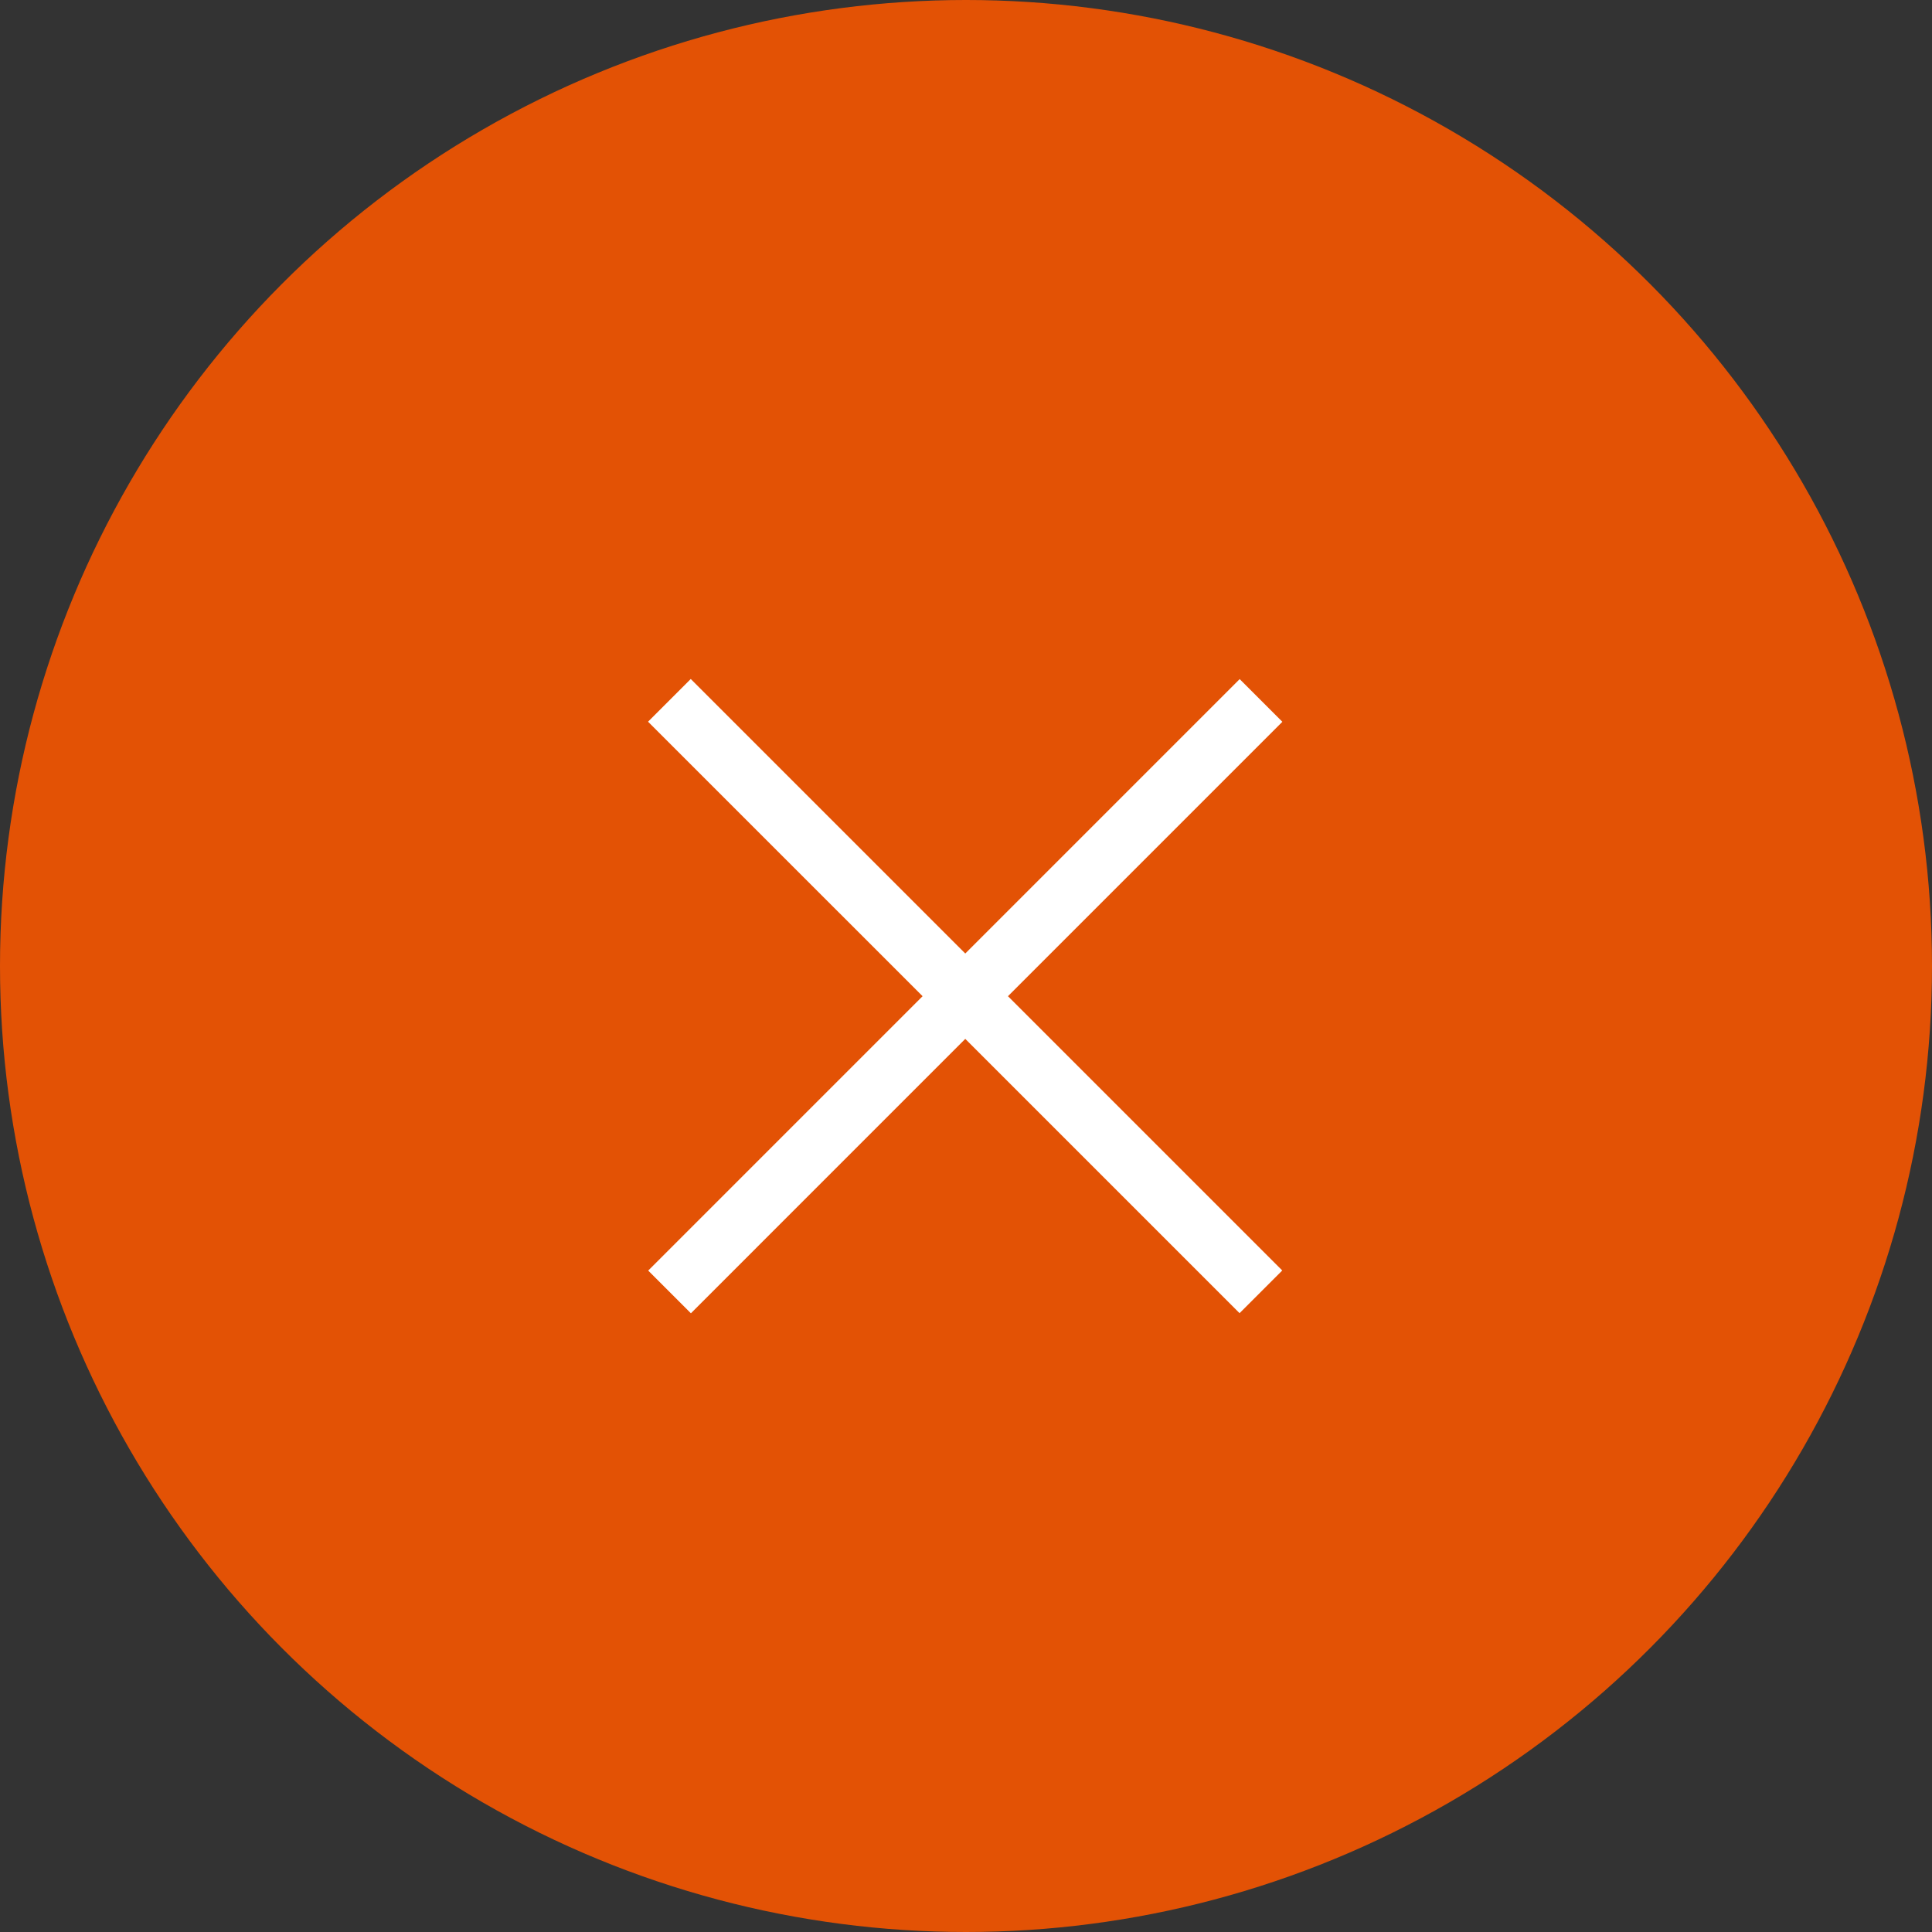
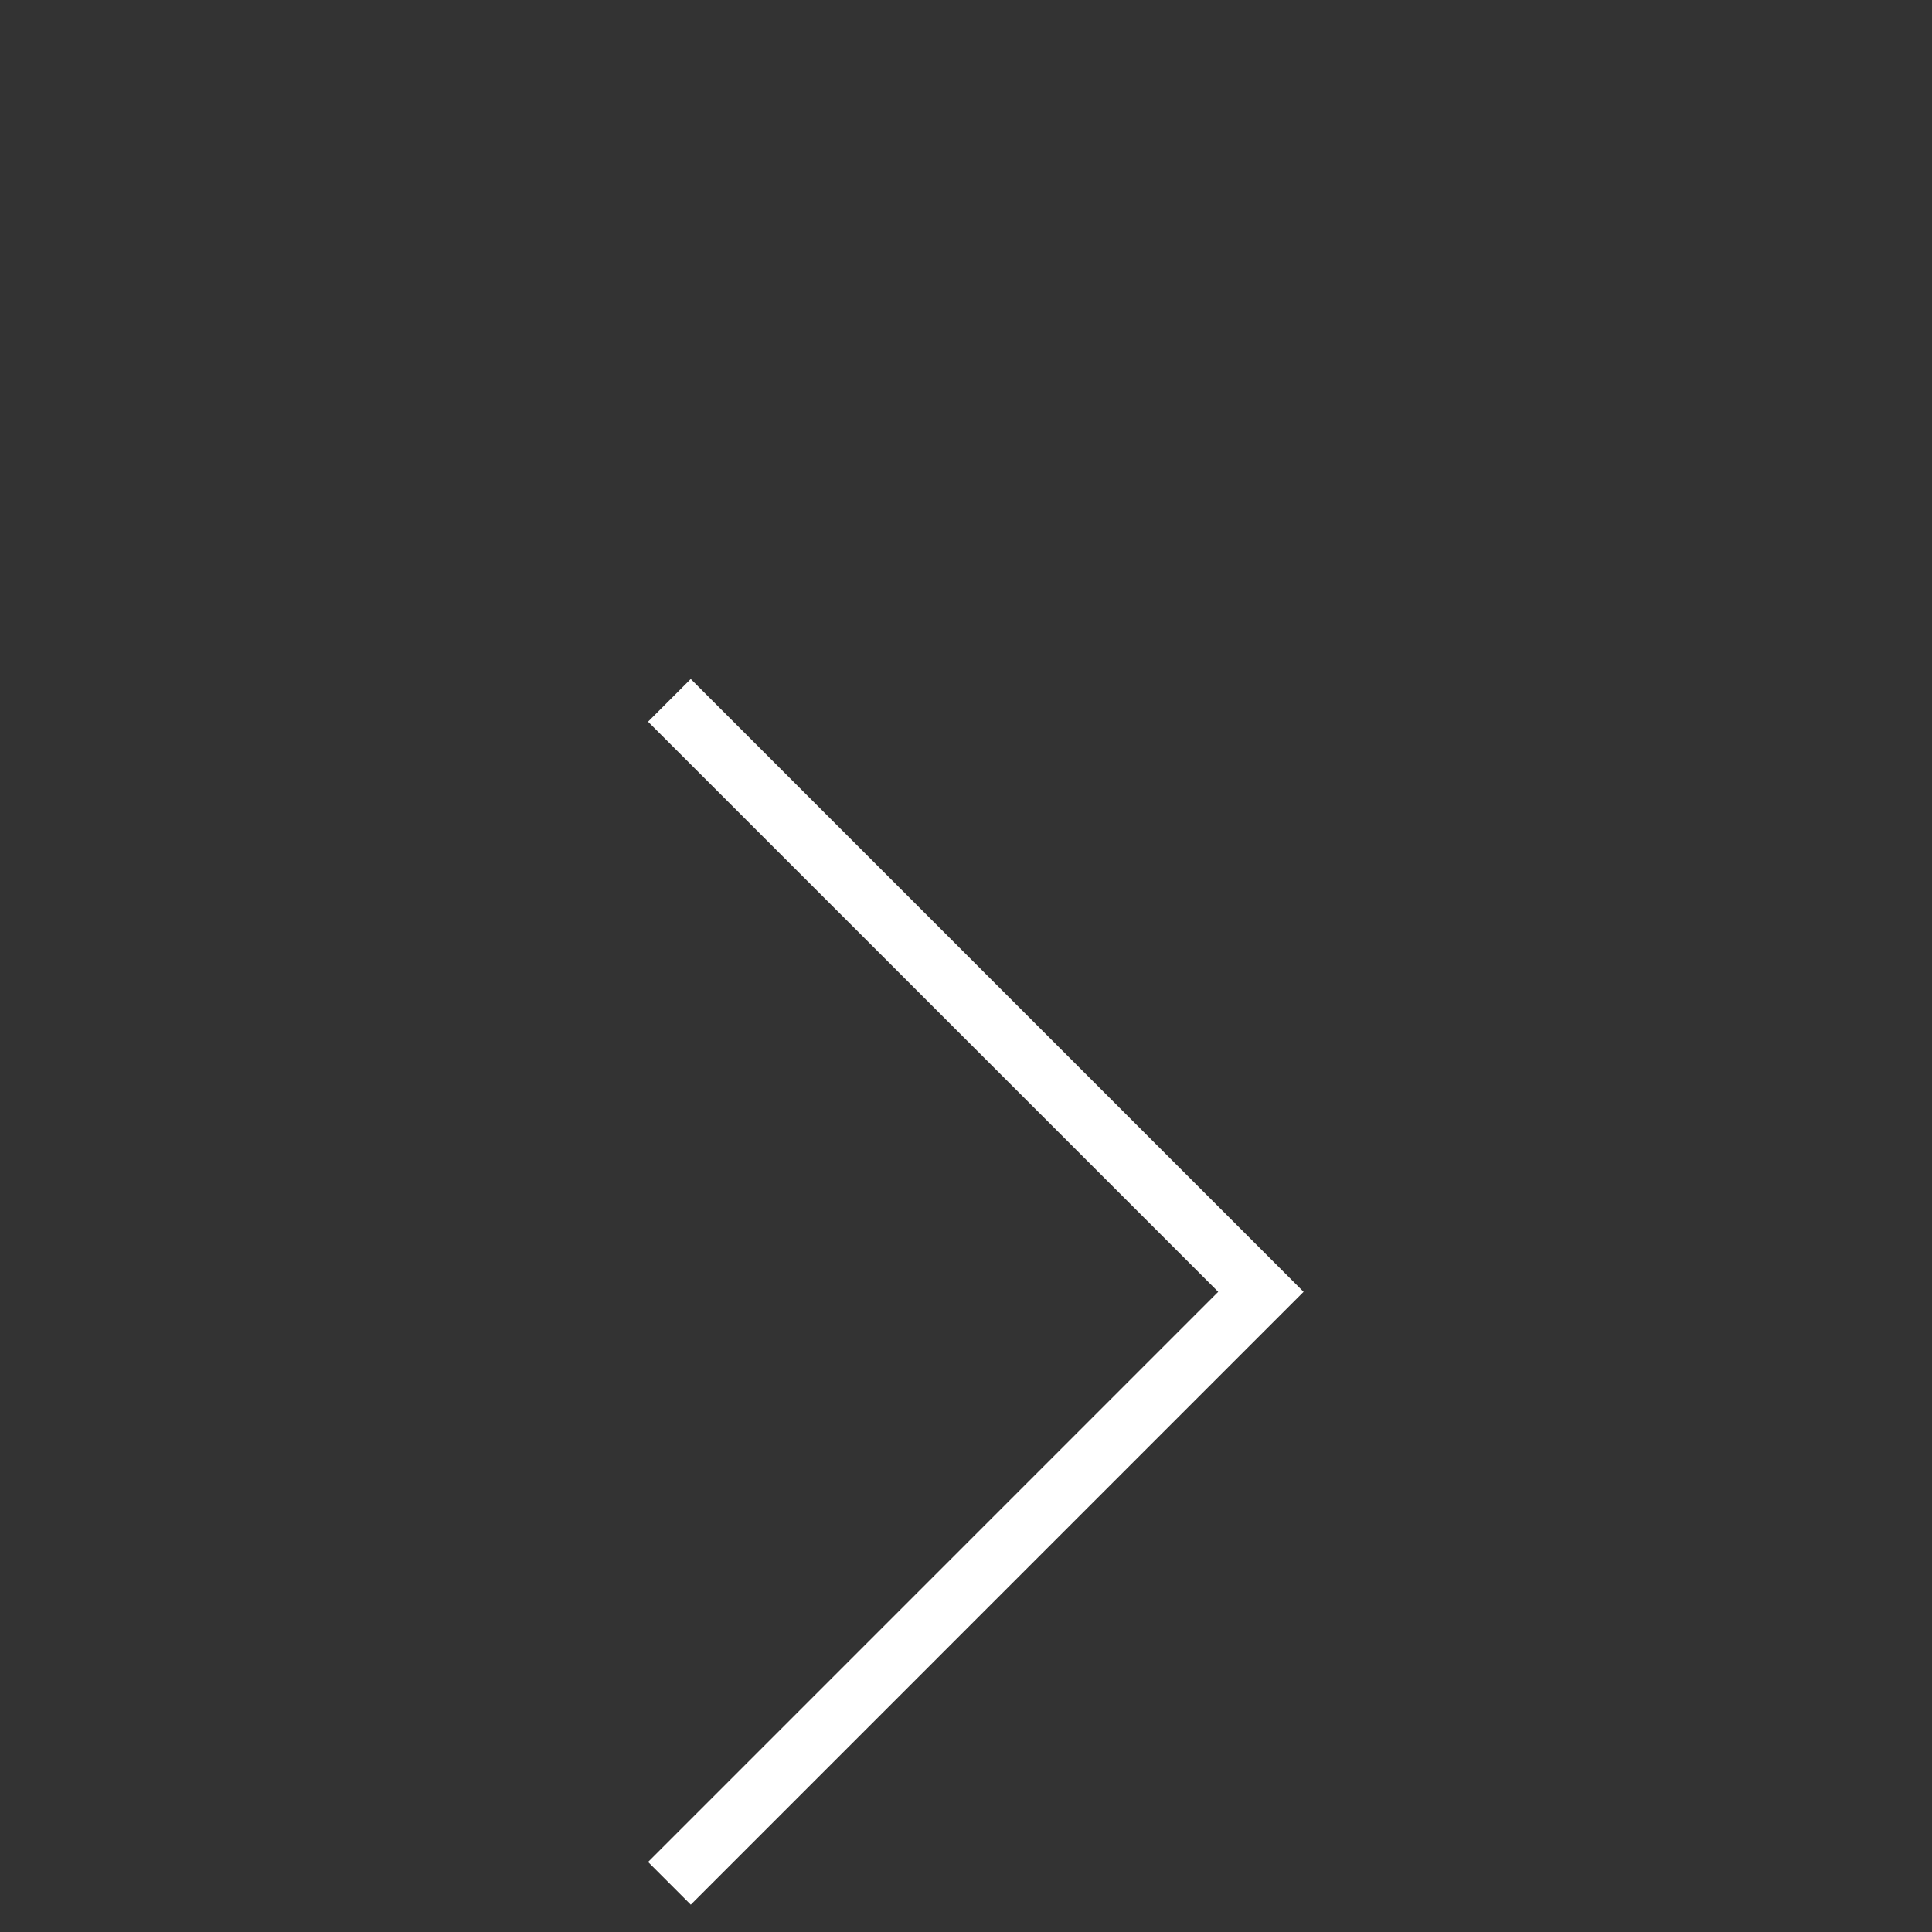
<svg xmlns="http://www.w3.org/2000/svg" width="64" height="64">
  <rect width="100%" height="100%" fill="#333333" stroke="none" />
  <g transform="translate(-1594 -242)">
-     <circle cx="32" cy="32" r="32" transform="translate(1594 242)" fill="#e35205" />
-     <path d="M1616.175 265.2l19.594 19.593m.004-19.59l-19.593 19.594" fill="none" stroke="#fff" stroke-width="2" />
+     <path d="M1616.175 265.2l19.594 19.593l-19.593 19.594" fill="none" stroke="#fff" stroke-width="2" />
  </g>
</svg>